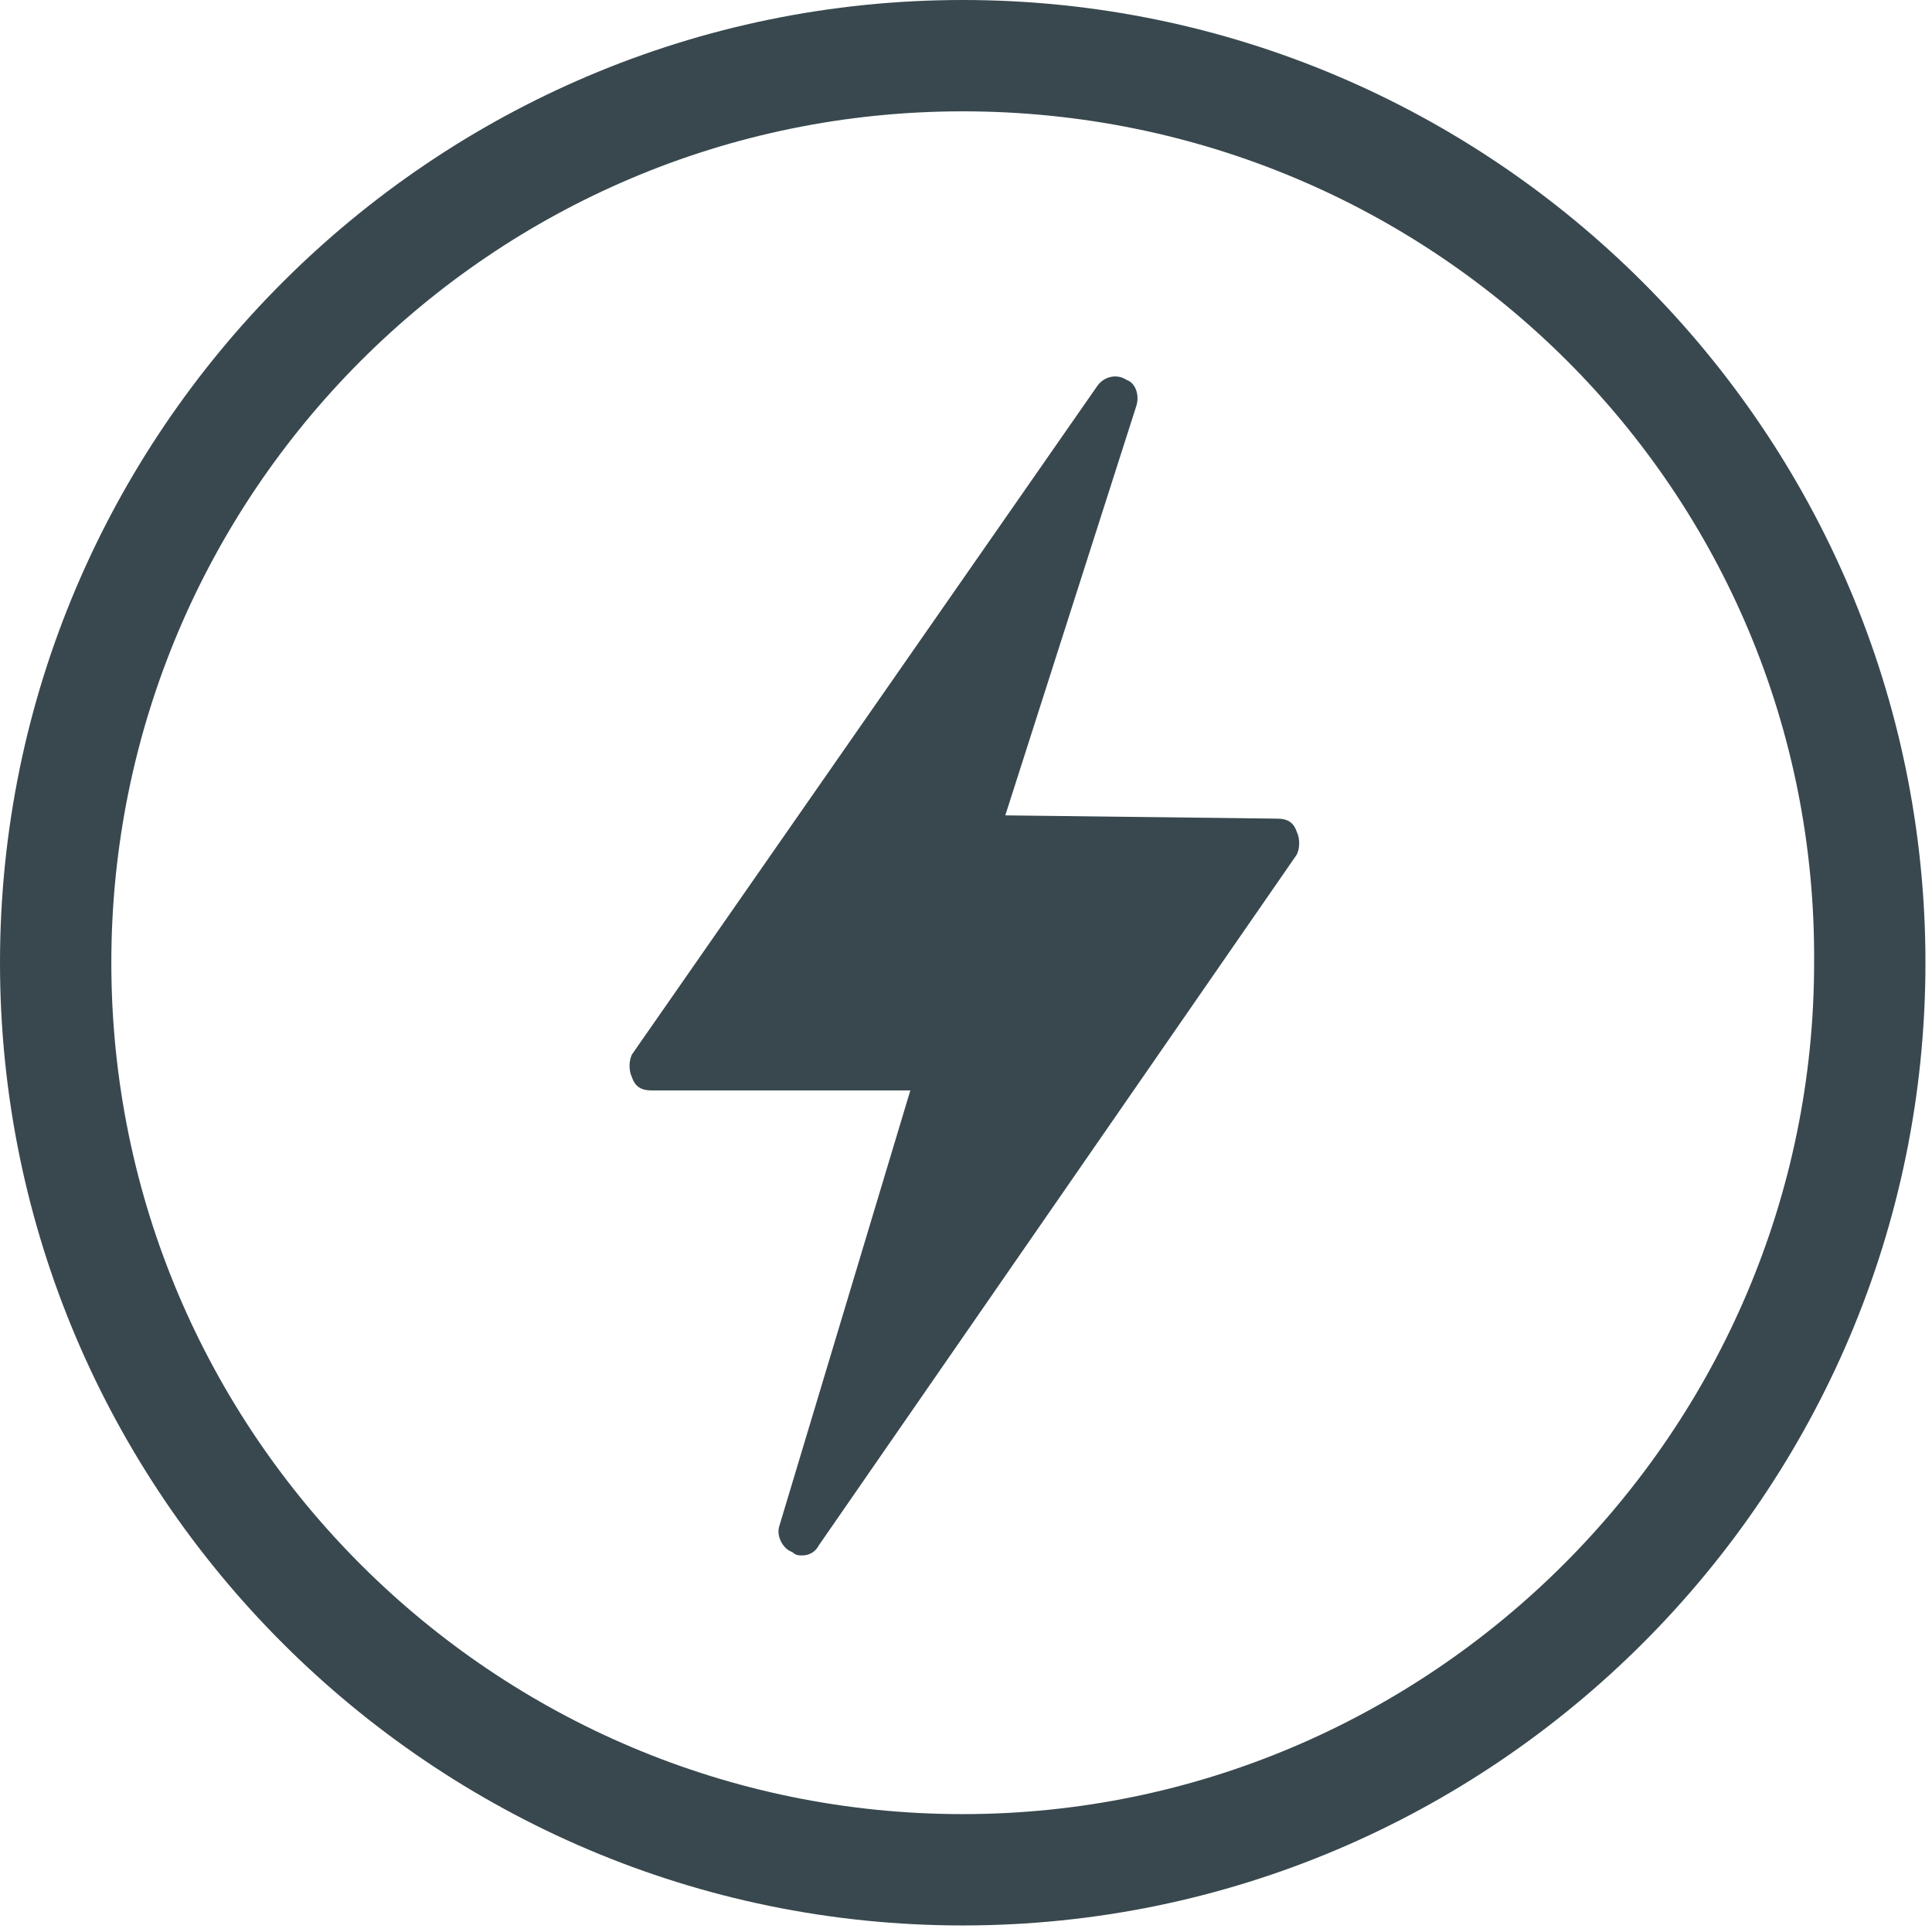
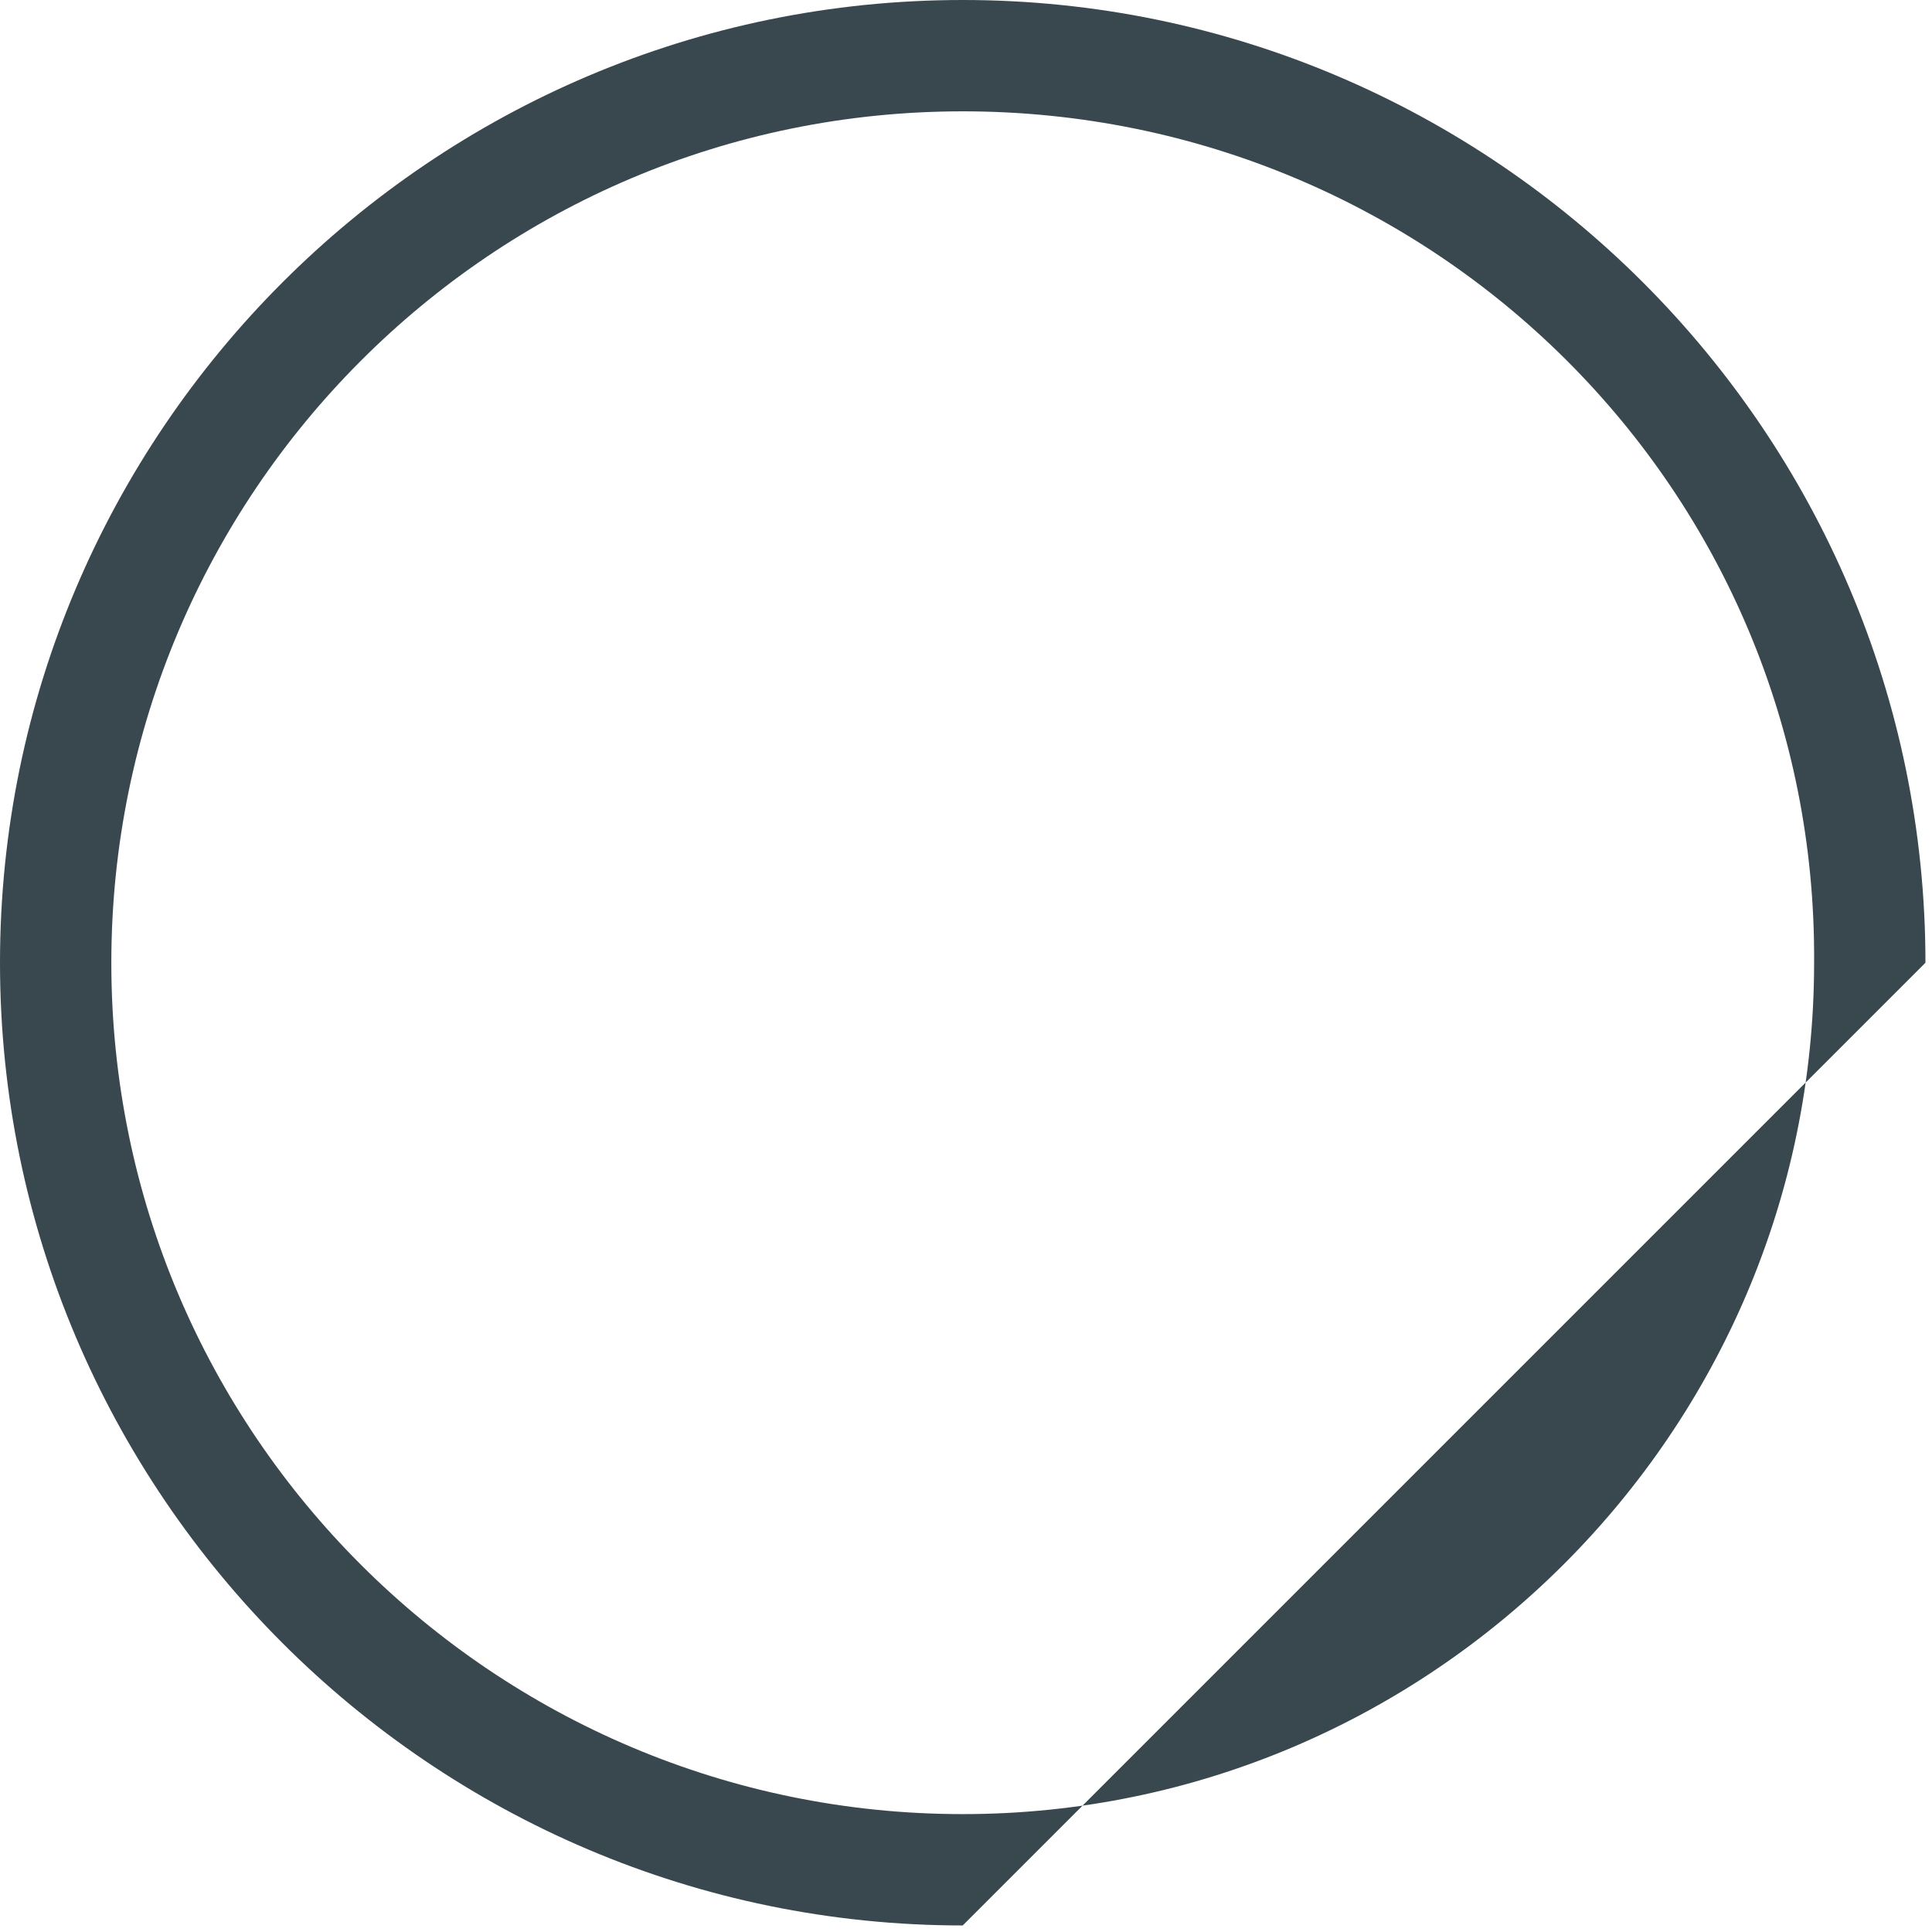
<svg xmlns="http://www.w3.org/2000/svg" version="1.1" id="Layer_1" x="0px" y="0px" viewBox="0 0 59 59" style="enable-background:new 0 0 59 59;" xml:space="preserve">
  <style type="text/css">
	.st0{fill:#38484E;}
</style>
  <g id="power">
-     <path class="st0" d="M24.5,47.5c-0.1,0-0.2,0-0.3-0.1c-0.3-0.1-0.5-0.5-0.4-0.8l4-13.3h-7.9c-0.3,0-0.5-0.1-0.6-0.4   c-0.1-0.2-0.1-0.5,0-0.7l14.2-20.4c0.2-0.3,0.6-0.4,0.9-0.2c0.3,0.1,0.4,0.5,0.3,0.8l-4,12.5L39,25c0.3,0,0.5,0.1,0.6,0.4   c0.1,0.2,0.1,0.5,0,0.7L25,47.2C24.9,47.4,24.7,47.5,24.5,47.5z" />
-   </g>
+     </g>
  <g id="CIRCLE">
-     <path class="st0" d="M29.4,3.4c-14.4,0-26,11.7-26,26c0,14.4,11.7,26,26,26s26-11.7,26-26C55.5,15,43.8,3.4,29.4,3.4 M29.4,58.8   C13.2,58.8,0,45.6,0,29.4S13.2,0,29.4,0s29.4,13.2,29.4,29.4S45.6,58.8,29.4,58.8" />
+     <path class="st0" d="M29.4,3.4c-14.4,0-26,11.7-26,26c0,14.4,11.7,26,26,26s26-11.7,26-26C55.5,15,43.8,3.4,29.4,3.4 M29.4,58.8   C13.2,58.8,0,45.6,0,29.4S13.2,0,29.4,0s29.4,13.2,29.4,29.4" />
  </g>
</svg>